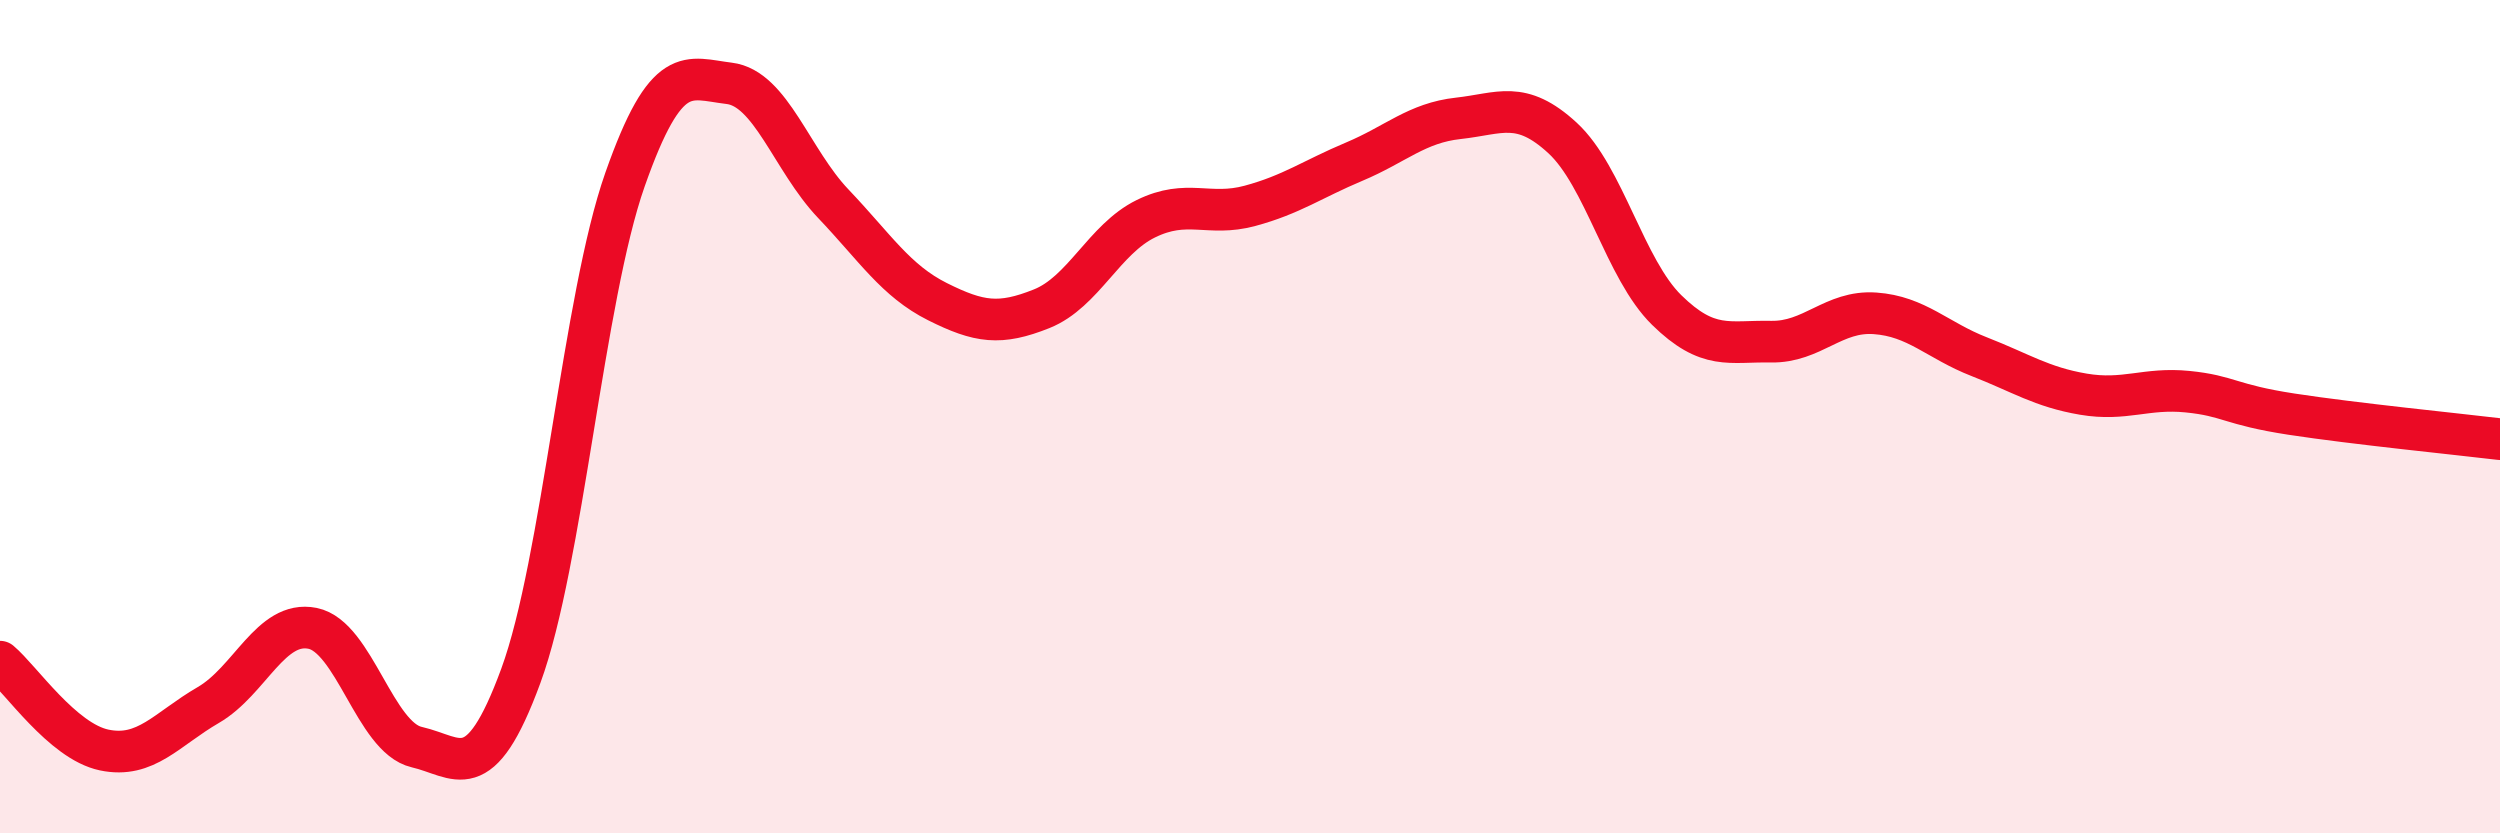
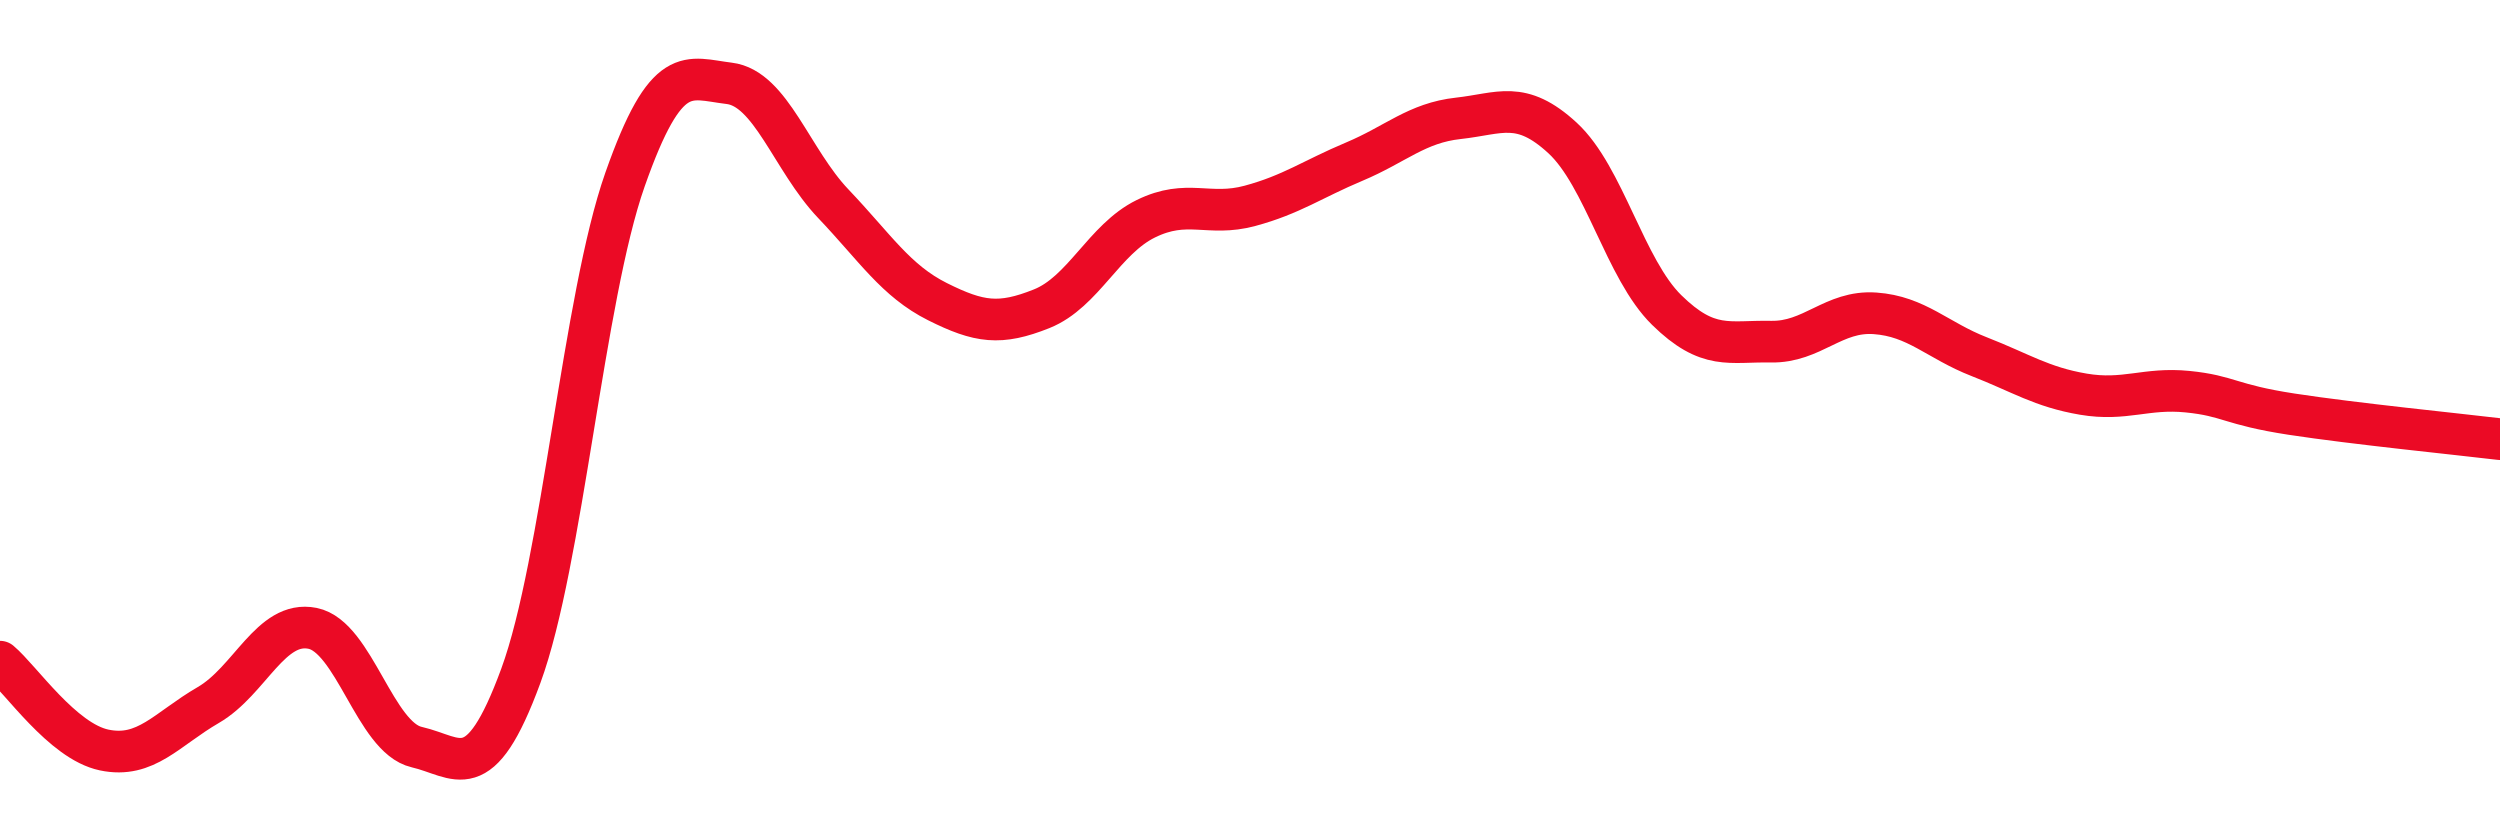
<svg xmlns="http://www.w3.org/2000/svg" width="60" height="20" viewBox="0 0 60 20">
-   <path d="M 0,15.88 C 0.5,16.3 1.5,17.79 2.5,18 C 3.5,18.21 4,17.5 5,16.92 C 6,16.34 6.5,14.88 7.5,15.08 C 8.5,15.28 9,17.7 10,17.93 C 11,18.16 11.5,18.94 12.5,16.22 C 13.5,13.5 14,7.15 15,4.31 C 16,1.47 16.5,1.88 17.5,2 C 18.5,2.12 19,3.84 20,4.89 C 21,5.94 21.5,6.74 22.5,7.24 C 23.5,7.74 24,7.81 25,7.41 C 26,7.01 26.5,5.74 27.5,5.25 C 28.5,4.76 29,5.21 30,4.94 C 31,4.67 31.5,4.3 32.5,3.88 C 33.5,3.46 34,2.95 35,2.84 C 36,2.73 36.5,2.39 37.5,3.31 C 38.5,4.23 39,6.46 40,7.44 C 41,8.42 41.5,8.18 42.5,8.2 C 43.5,8.22 44,7.45 45,7.52 C 46,7.59 46.5,8.17 47.5,8.56 C 48.5,8.95 49,9.29 50,9.46 C 51,9.63 51.5,9.3 52.5,9.4 C 53.5,9.5 53.5,9.71 55,9.94 C 56.5,10.17 59,10.42 60,10.54L60 20L0 20Z" fill="#EB0A25" opacity="0.1" stroke-linecap="round" stroke-linejoin="round" />
  <path d="M 0,15.88 C 0.5,16.3 1.5,17.79 2.5,18 C 3.5,18.21 4,17.5 5,16.92 C 6,16.34 6.5,14.88 7.5,15.08 C 8.5,15.28 9,17.7 10,17.93 C 11,18.16 11.5,18.94 12.5,16.22 C 13.5,13.5 14,7.15 15,4.31 C 16,1.47 16.5,1.88 17.5,2 C 18.5,2.12 19,3.84 20,4.89 C 21,5.94 21.5,6.74 22.5,7.24 C 23.5,7.74 24,7.81 25,7.41 C 26,7.01 26.5,5.74 27.5,5.25 C 28.5,4.76 29,5.21 30,4.94 C 31,4.67 31.5,4.3 32.5,3.88 C 33.5,3.46 34,2.95 35,2.84 C 36,2.73 36.5,2.39 37.5,3.31 C 38.5,4.23 39,6.46 40,7.44 C 41,8.42 41.5,8.18 42.5,8.2 C 43.5,8.22 44,7.45 45,7.52 C 46,7.59 46.5,8.17 47.5,8.56 C 48.5,8.95 49,9.29 50,9.46 C 51,9.63 51.5,9.3 52.5,9.4 C 53.5,9.5 53.5,9.71 55,9.94 C 56.5,10.17 59,10.42 60,10.54" stroke="#EB0A25" stroke-width="1" fill="none" stroke-linecap="round" stroke-linejoin="round" />
</svg>